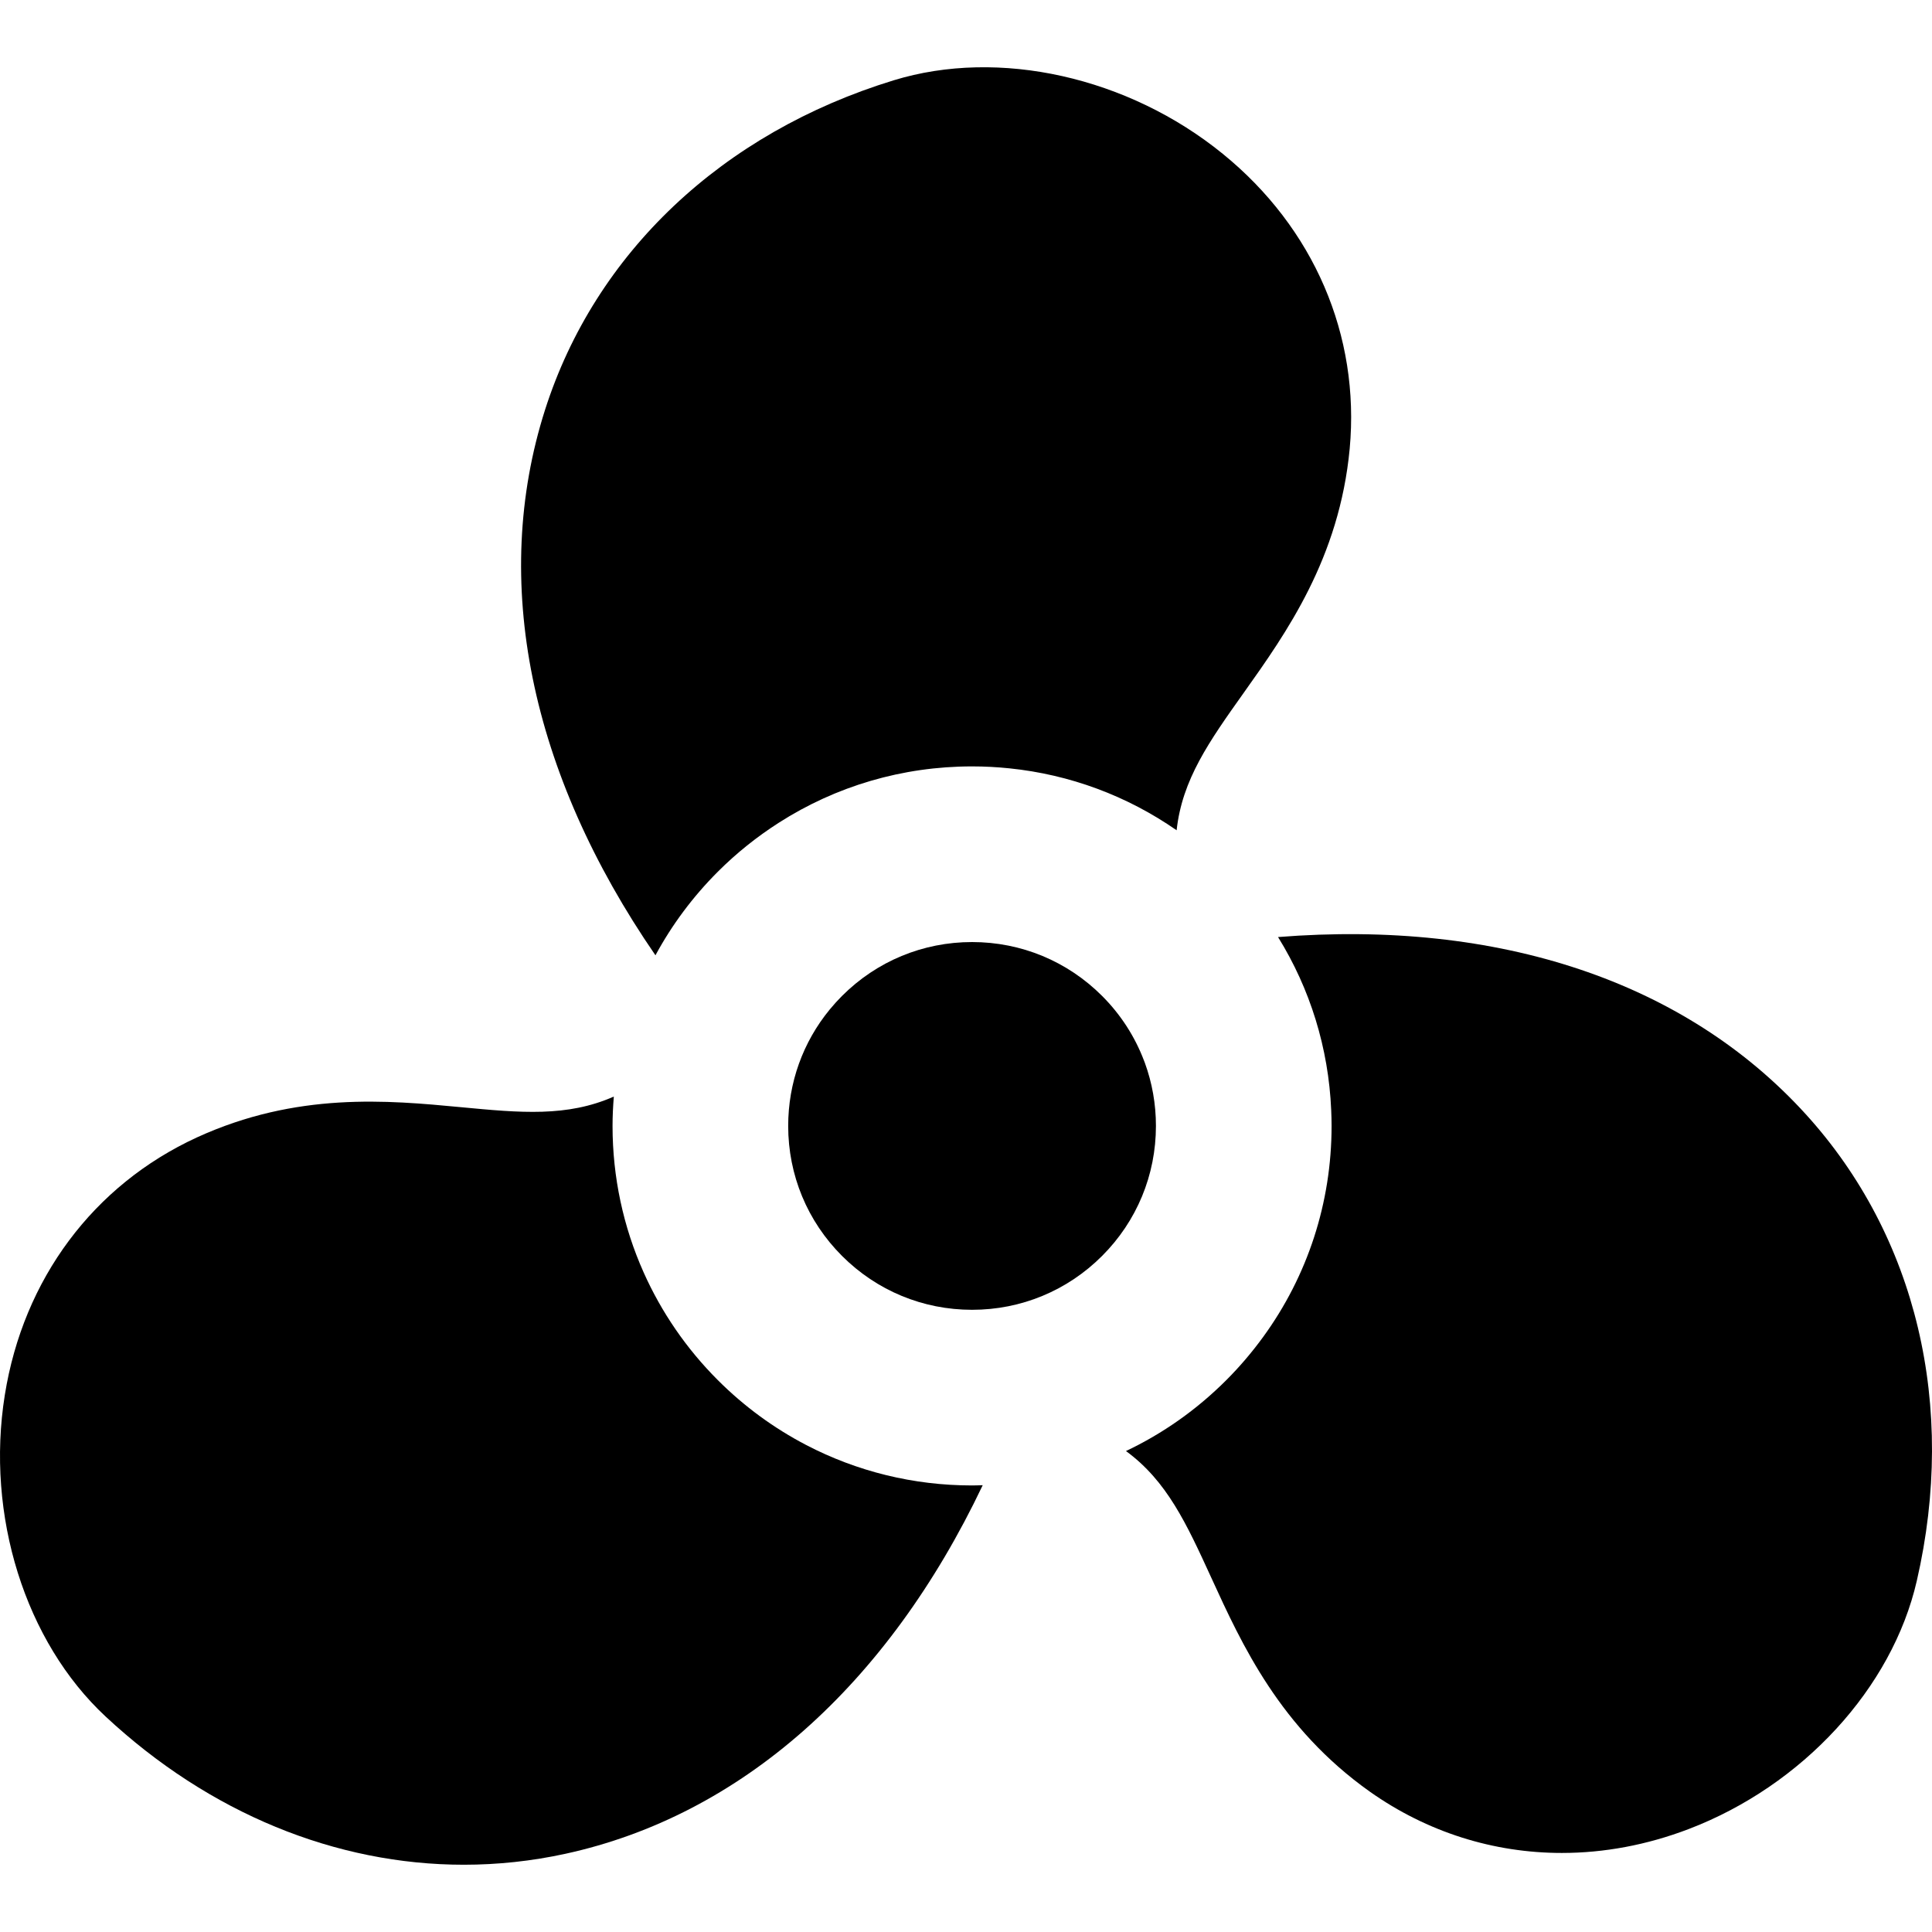
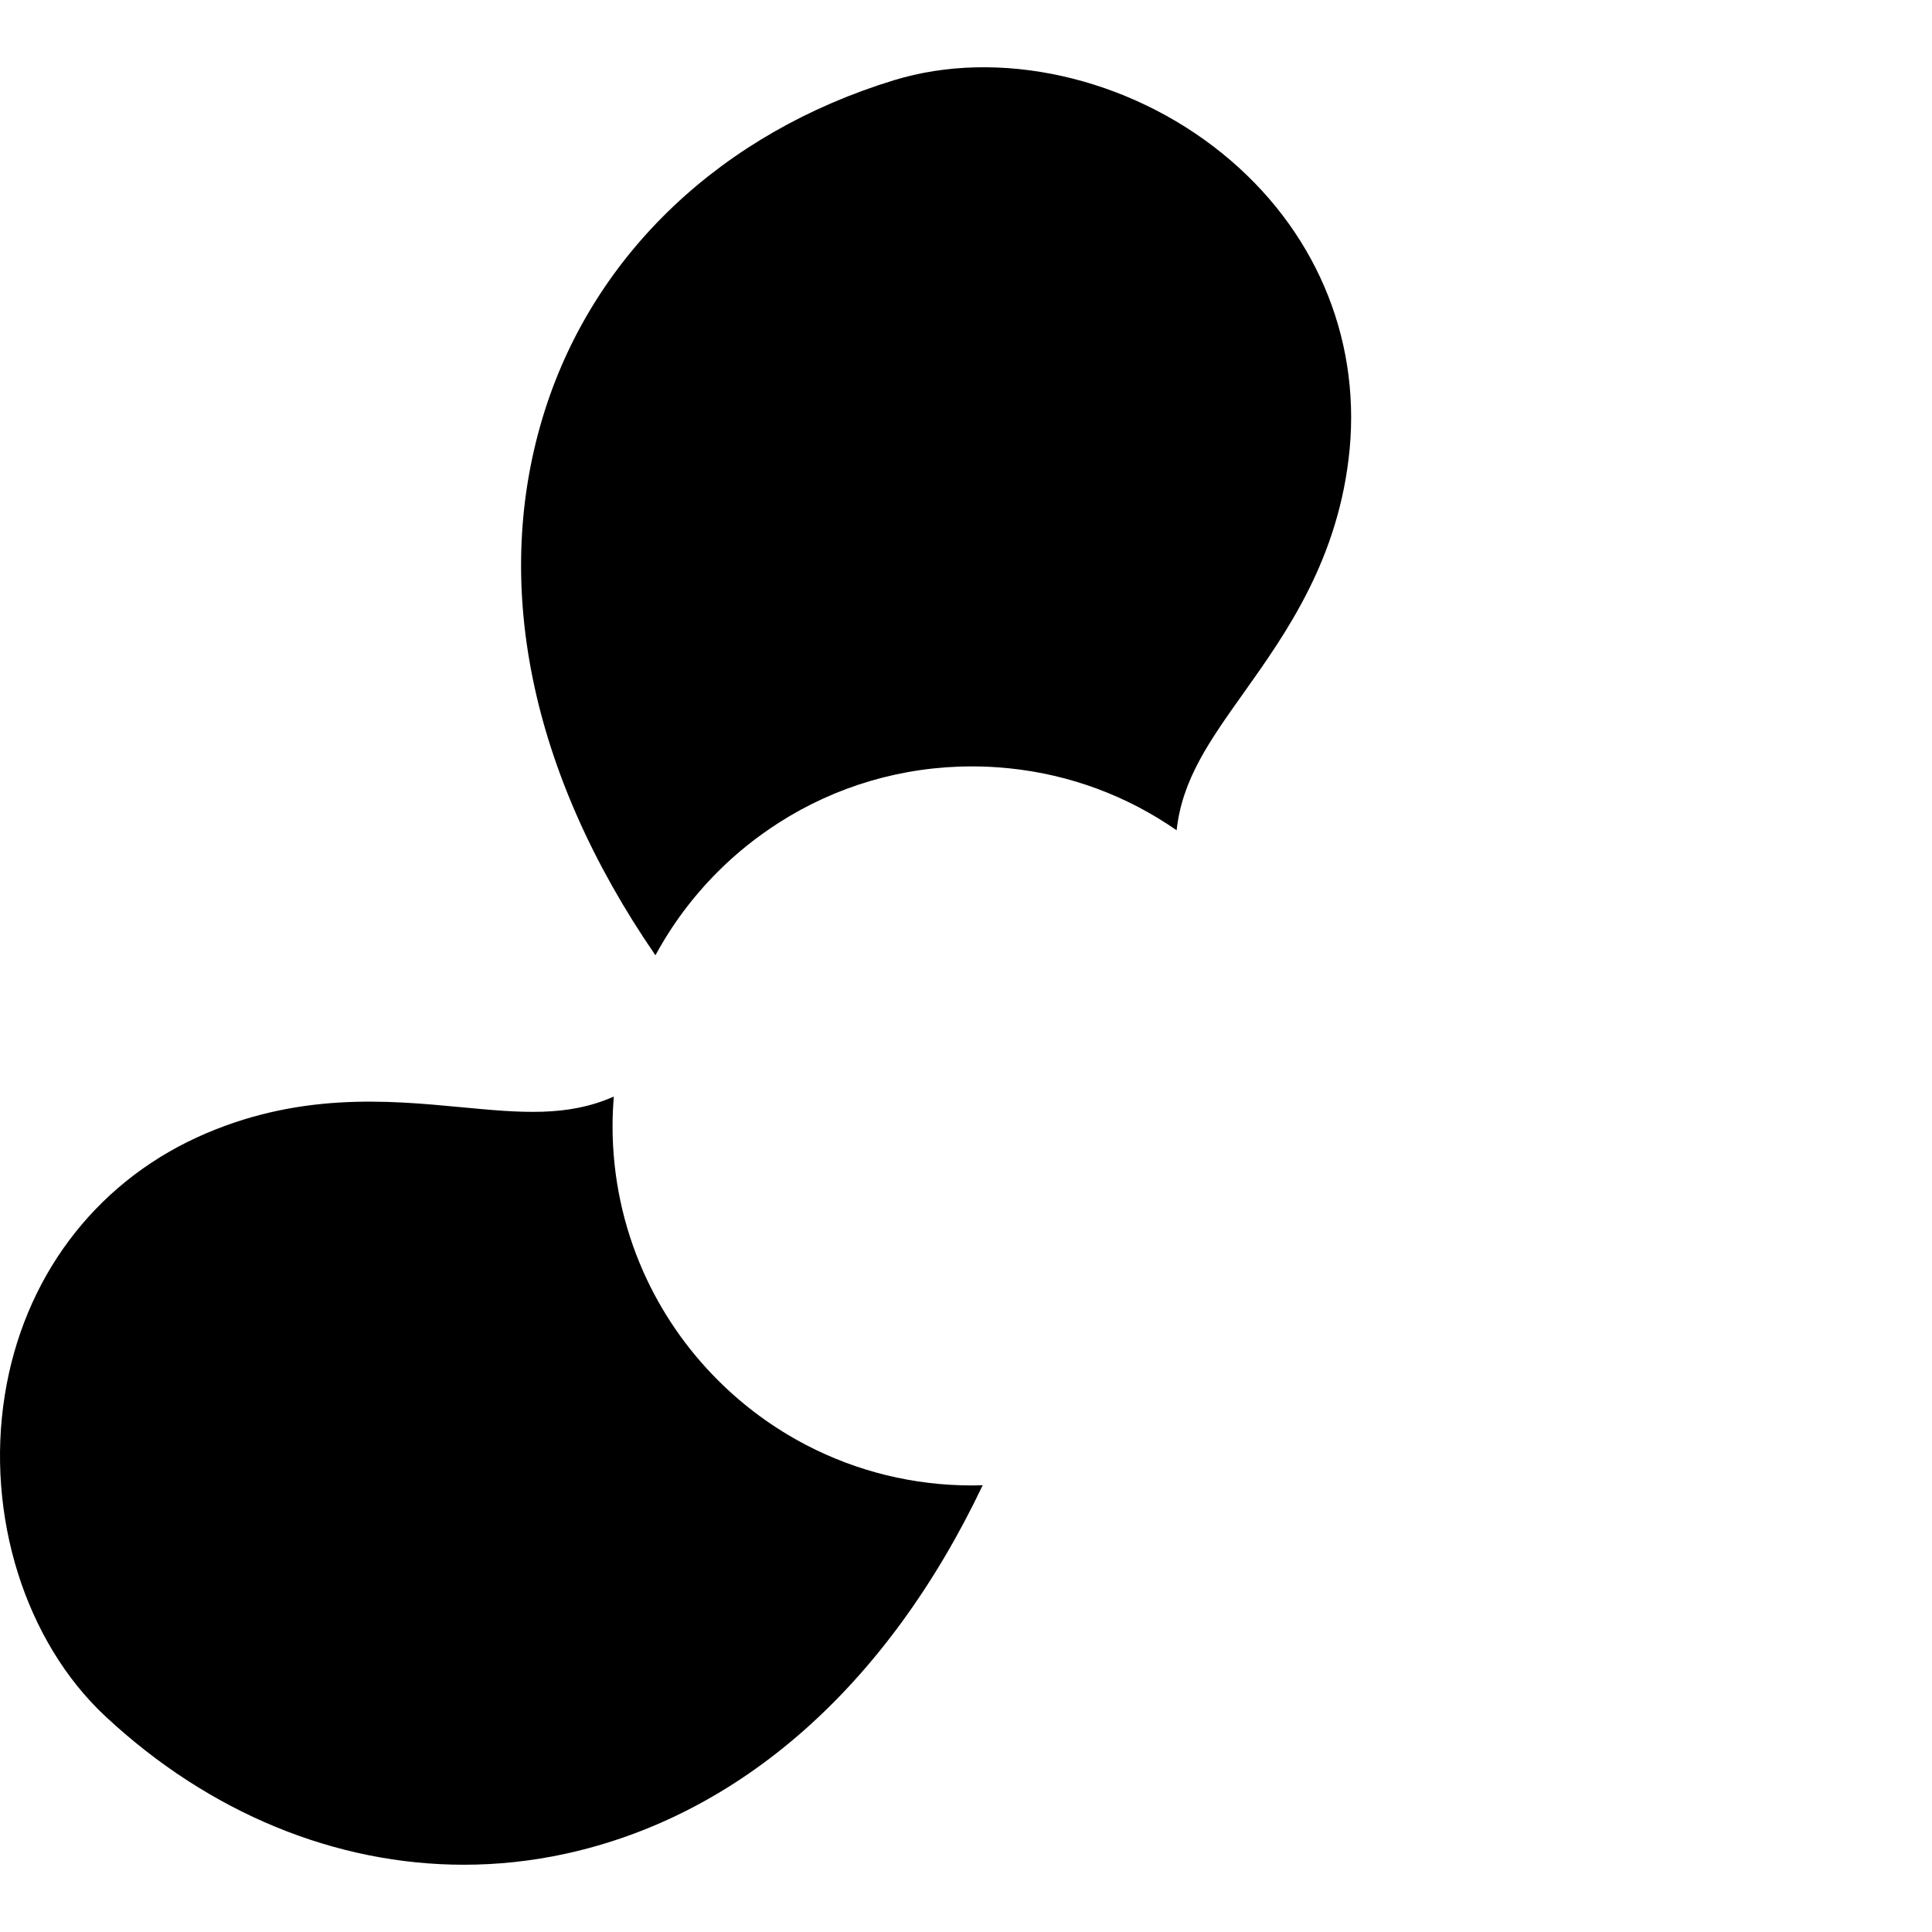
<svg xmlns="http://www.w3.org/2000/svg" fill="#000000" height="800px" width="800px" version="1.1" id="Layer_1" viewBox="0 0 329.976 329.976" xml:space="preserve">
  <g id="XMLID_510_">
-     <path id="XMLID_511_" d="M195.386,181.141c-1.554-4.095-3.965-7.853-7.155-11.043c-5.932-5.933-13.817-9.2-22.206-9.2   s-16.275,3.268-22.208,9.199c-0.723,0.722-1.403,1.475-2.045,2.252c-0.013,0.015-0.025,0.028-0.037,0.042   c-4.609,5.603-7.117,12.566-7.117,19.913c0,8.388,3.267,16.274,9.198,22.204c5.933,5.933,13.817,9.2,22.207,9.2h0.002   c8.387,0,16.271-3.267,22.204-9.199c5.932-5.932,9.198-13.818,9.199-22.207c0-3.733-0.65-7.365-1.891-10.771   C195.486,181.4,195.433,181.273,195.386,181.141z" />
    <path id="XMLID_512_" d="M208.83,26.262c-16.169-13.138-38.225-18.059-56.183-12.55c-29.288,8.971-50.995,29.482-59.553,56.276   c-9.321,29.184-2.61,61.99,18.853,93.173c2.804-5.184,6.371-9.993,10.656-14.277c3.191-3.191,6.681-5.974,10.393-8.351   c9.775-6.264,21.14-9.636,33.028-9.636c2.142,0,4.266,0.114,6.367,0.33c10.335,1.058,20.104,4.694,28.571,10.58   c0.941-8.659,5.545-15.155,11.477-23.501c7.27-10.229,16.32-22.962,18.082-41.671C232.303,57.272,224.397,38.911,208.83,26.262z" />
-     <path id="XMLID_515_" d="M206.897,269.497c5.224,11.412,11.726,25.615,27.048,36.498c9.818,6.94,21.156,10.48,32.811,10.48   c7.193,0,14.508-1.349,21.658-4.08c19.461-7.432,34.756-24.071,38.963-42.383c6.875-29.849-0.036-58.902-18.961-79.71   c-20.616-22.668-52.386-33.256-90.132-30.258c5.482,8.846,8.621,18.949,9.078,29.541c0.039,0.902,0.066,1.809,0.066,2.718   c-0.001,13.136-4.107,25.635-11.696,36.052c-1.888,2.59-3.98,5.057-6.29,7.366c-5.06,5.062-10.85,9.129-17.13,12.108   C199.318,252.973,202.641,260.2,206.897,269.497z" />
    <path id="XMLID_516_" d="M33.602,194.279c-17.659,8.139-29.607,24.165-32.778,43.969c-3.294,20.569,3.468,42.136,17.223,54.936   c17.722,16.509,39.321,25.304,61.173,25.304c5.783,0,11.587-0.617,17.338-1.869c29.947-6.522,55.012-28.753,71.285-62.955   c-0.606,0.017-1.209,0.044-1.817,0.044c-0.002,0-0.002,0-0.004,0c-10.028-0.001-19.683-2.399-28.325-6.905   c-5.496-2.864-10.586-6.574-15.093-11.082c-5.396-5.395-9.647-11.625-12.67-18.39c-3.473-7.775-5.315-16.257-5.315-25.028   c0-1.684,0.084-3.354,0.218-5.014c-7.972,3.518-15.902,2.781-26.102,1.814C66.236,187.921,50.685,186.45,33.602,194.279z" />
  </g>
</svg>